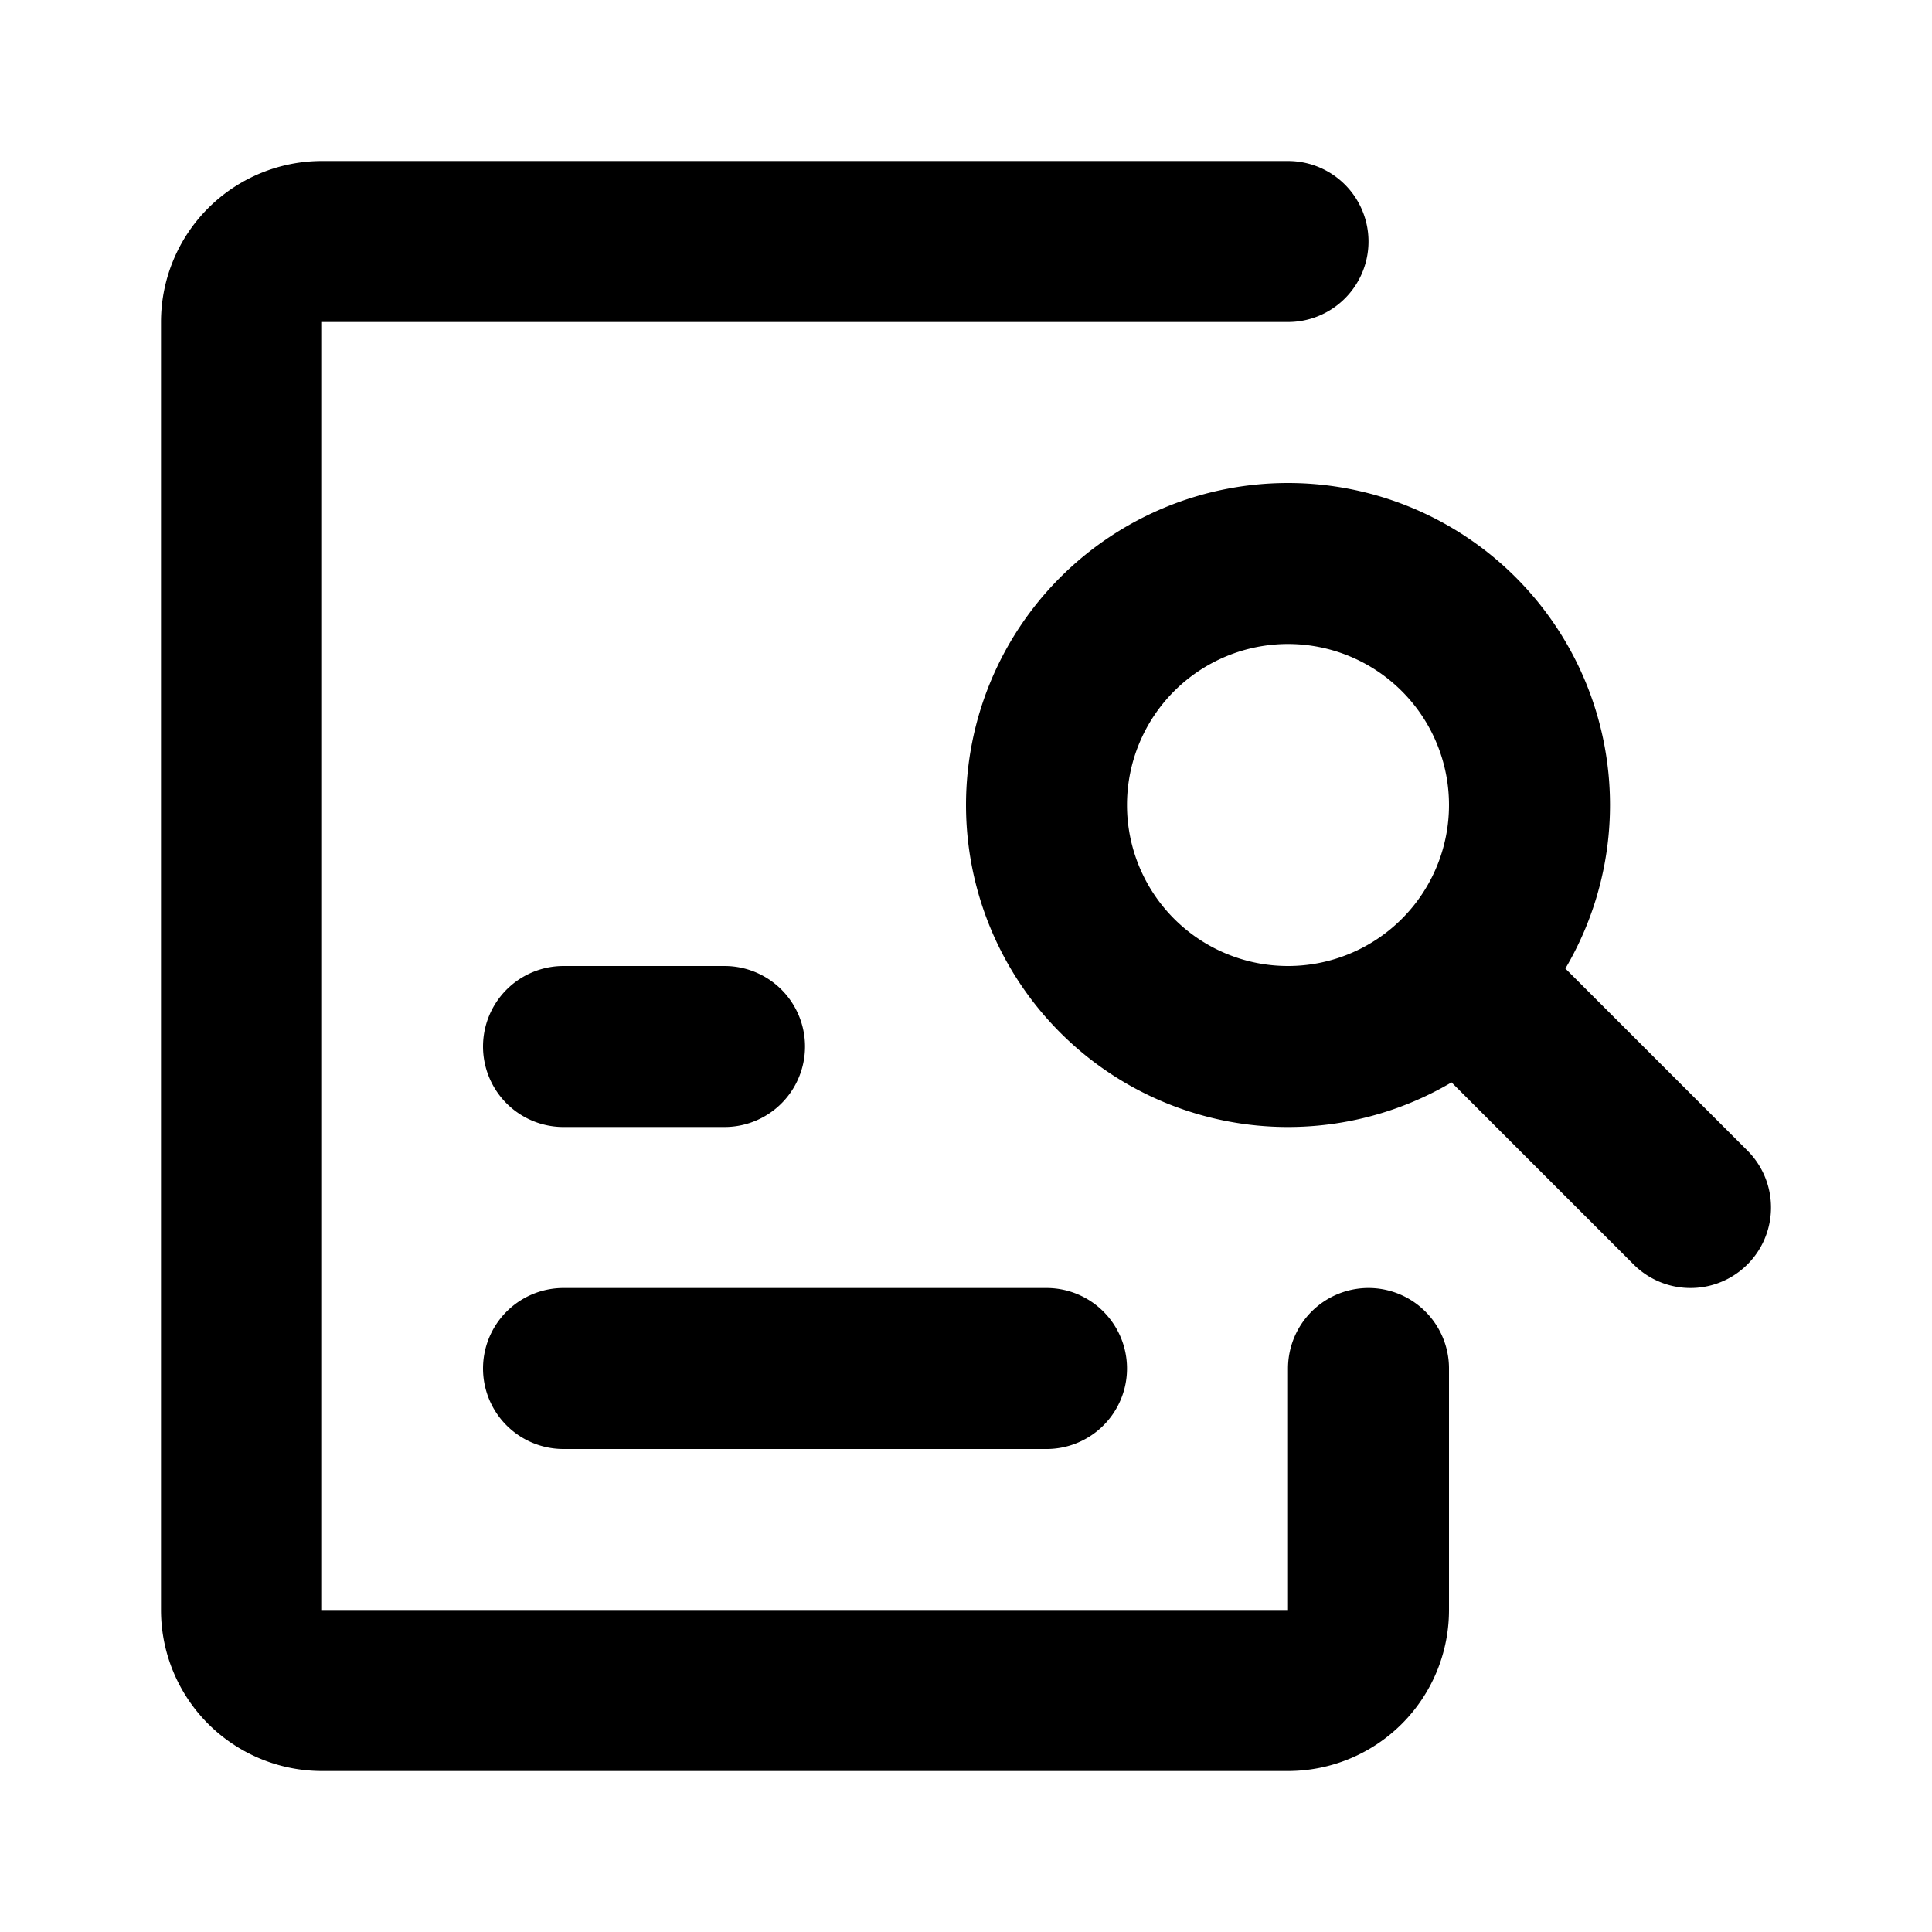
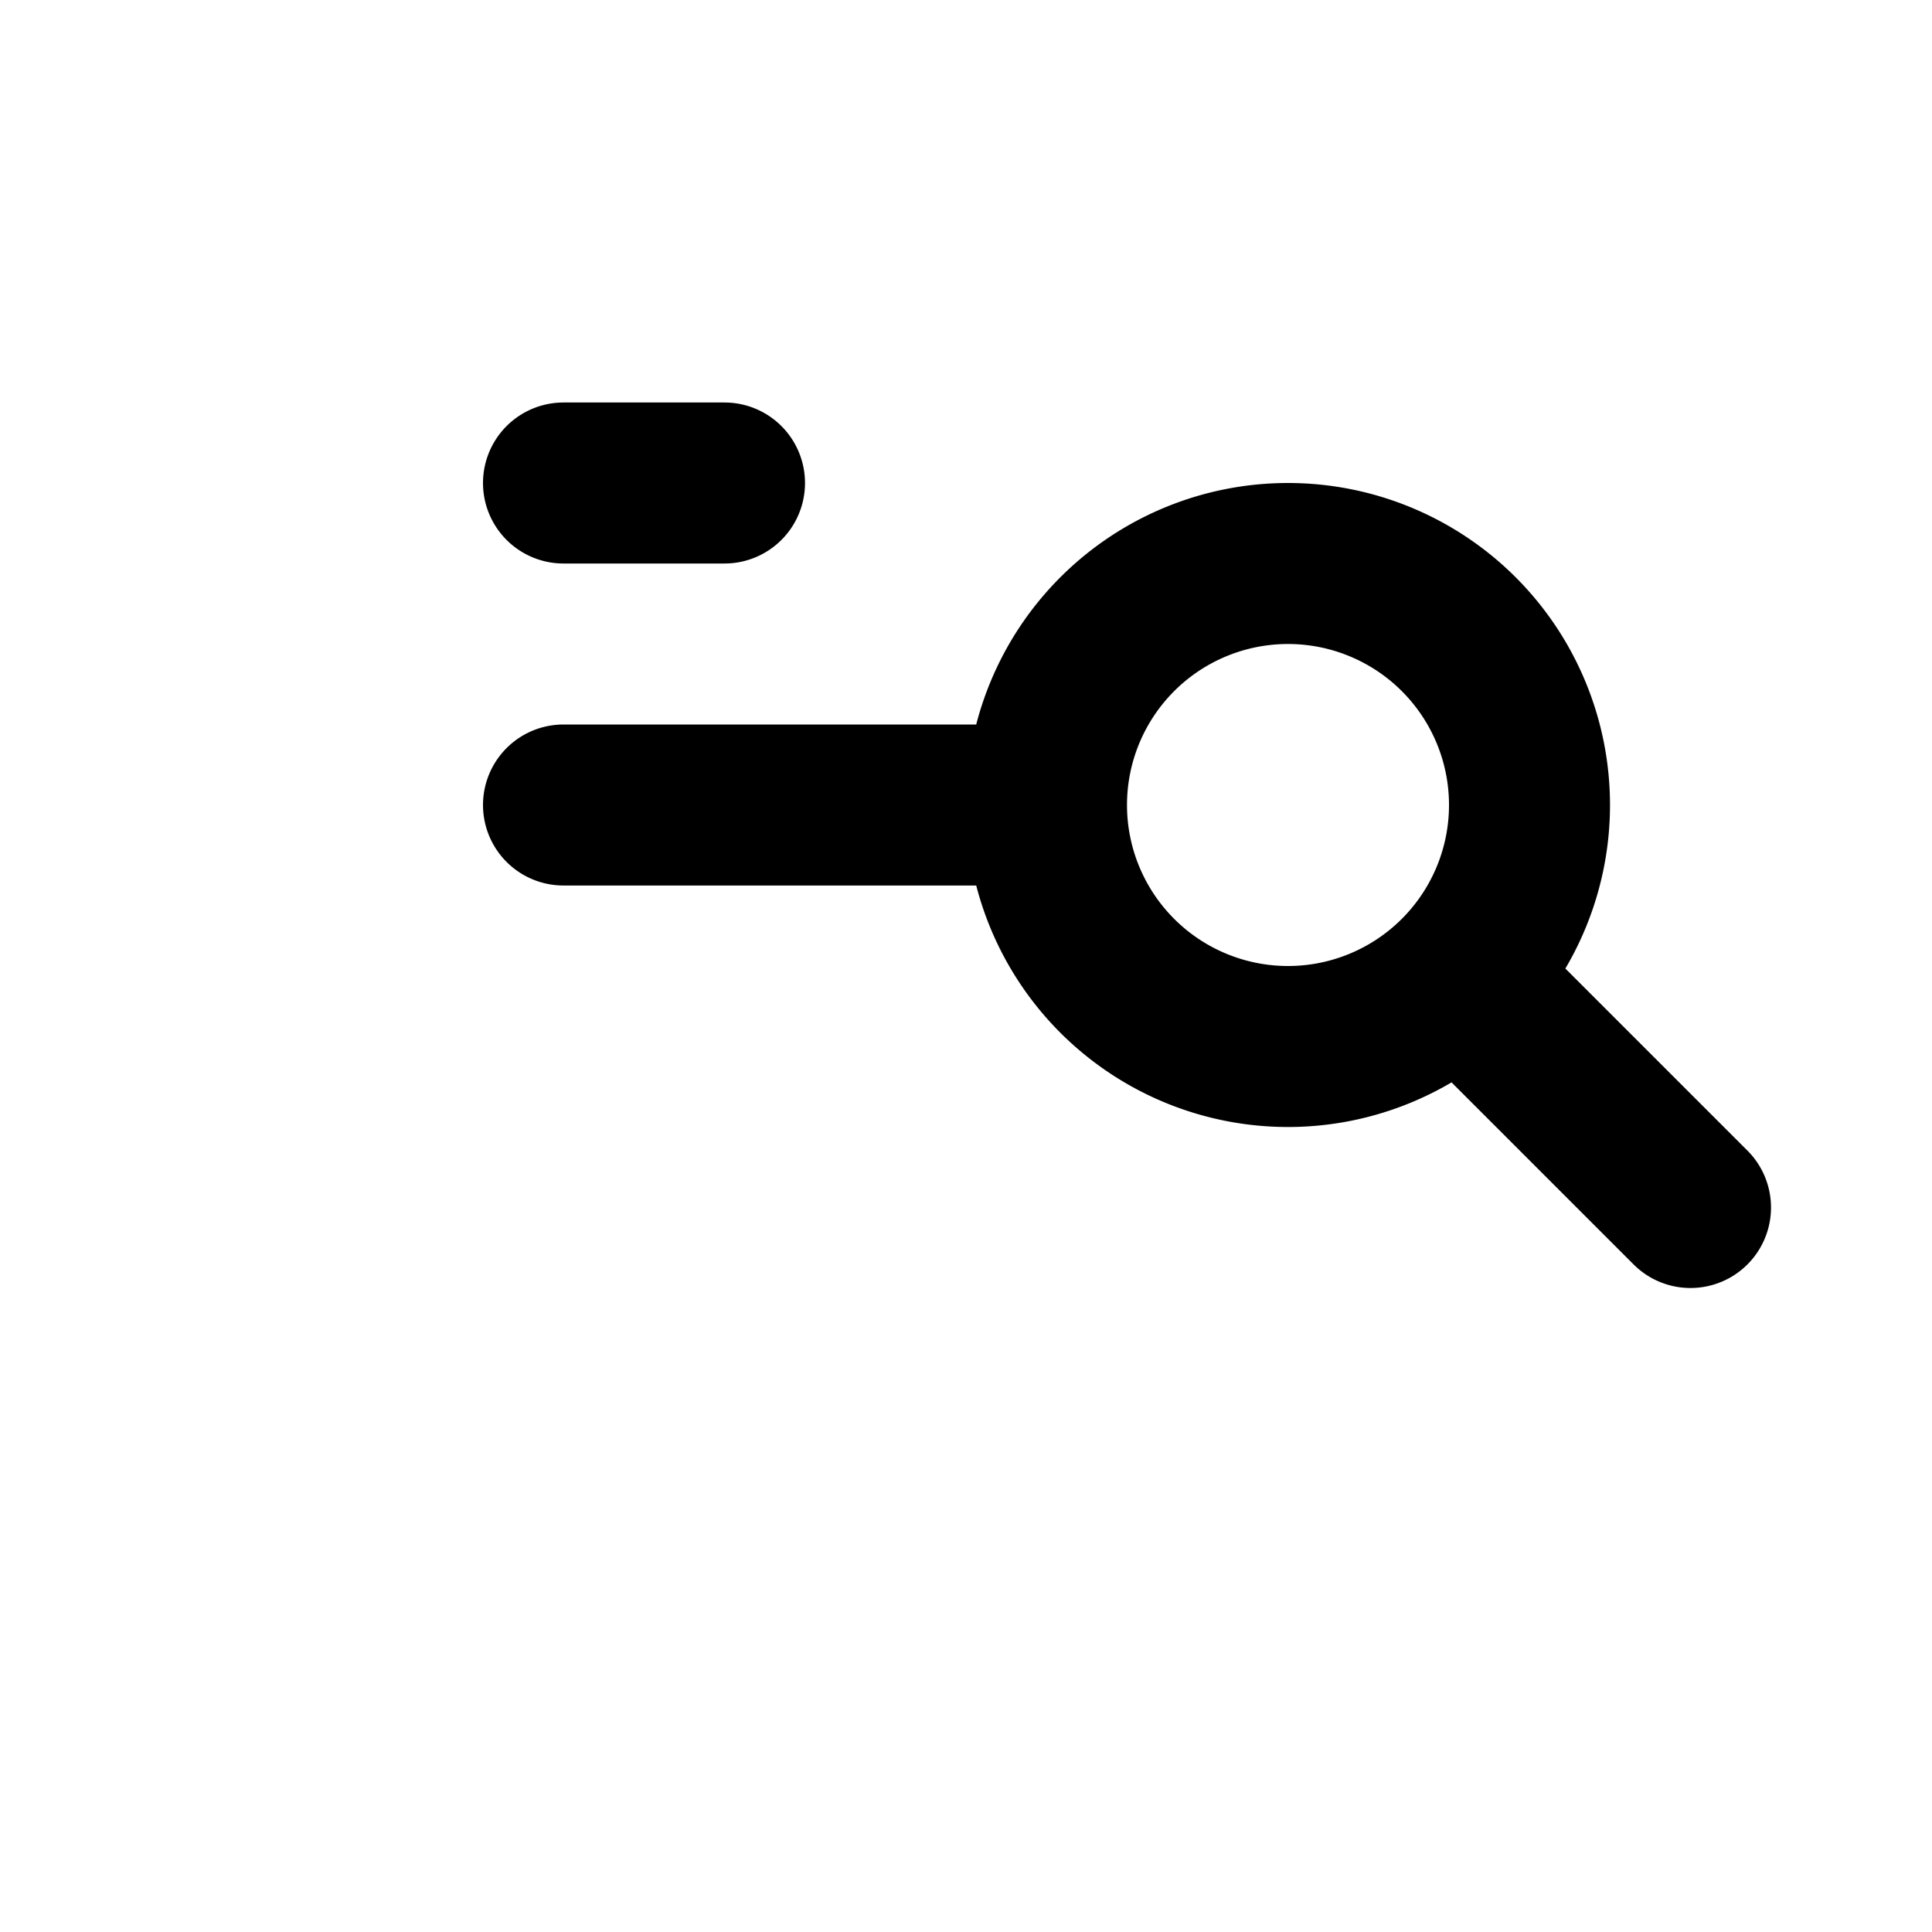
<svg xmlns="http://www.w3.org/2000/svg" class="icon line-color" data-name="Line Color" id="analysis" viewBox="0 0 24 24" height="800px" width="800px" fill="#000000">
  <g stroke-width="0" id="SVGRepo_bgCarrier" />
  <g stroke-linejoin="round" stroke-linecap="round" id="SVGRepo_tracerCarrier" />
  <g id="SVGRepo_iconCarrier">
-     <path style="fill: none; stroke: #000000; stroke-linecap: round; stroke-linejoin: round; stroke-width: 2;" d="M21,15l-2.83-2.83M13,10a3,3,0,1,0,3-3A3,3,0,0,0,13,10Zm0,7H7m2-4H7" id="secondary" />
-     <path style="fill: none; stroke: #000000; stroke-linecap: round; stroke-linejoin: round; stroke-width: 2;" d="M17,17v3a1,1,0,0,1-1,1H4a1,1,0,0,1-1-1V4A1,1,0,0,1,4,3H16" id="primary" />
+     <path style="fill: none; stroke: #000000; stroke-linecap: round; stroke-linejoin: round; stroke-width: 2;" d="M21,15l-2.83-2.83M13,10a3,3,0,1,0,3-3A3,3,0,0,0,13,10ZH7m2-4H7" id="secondary" />
  </g>
</svg>